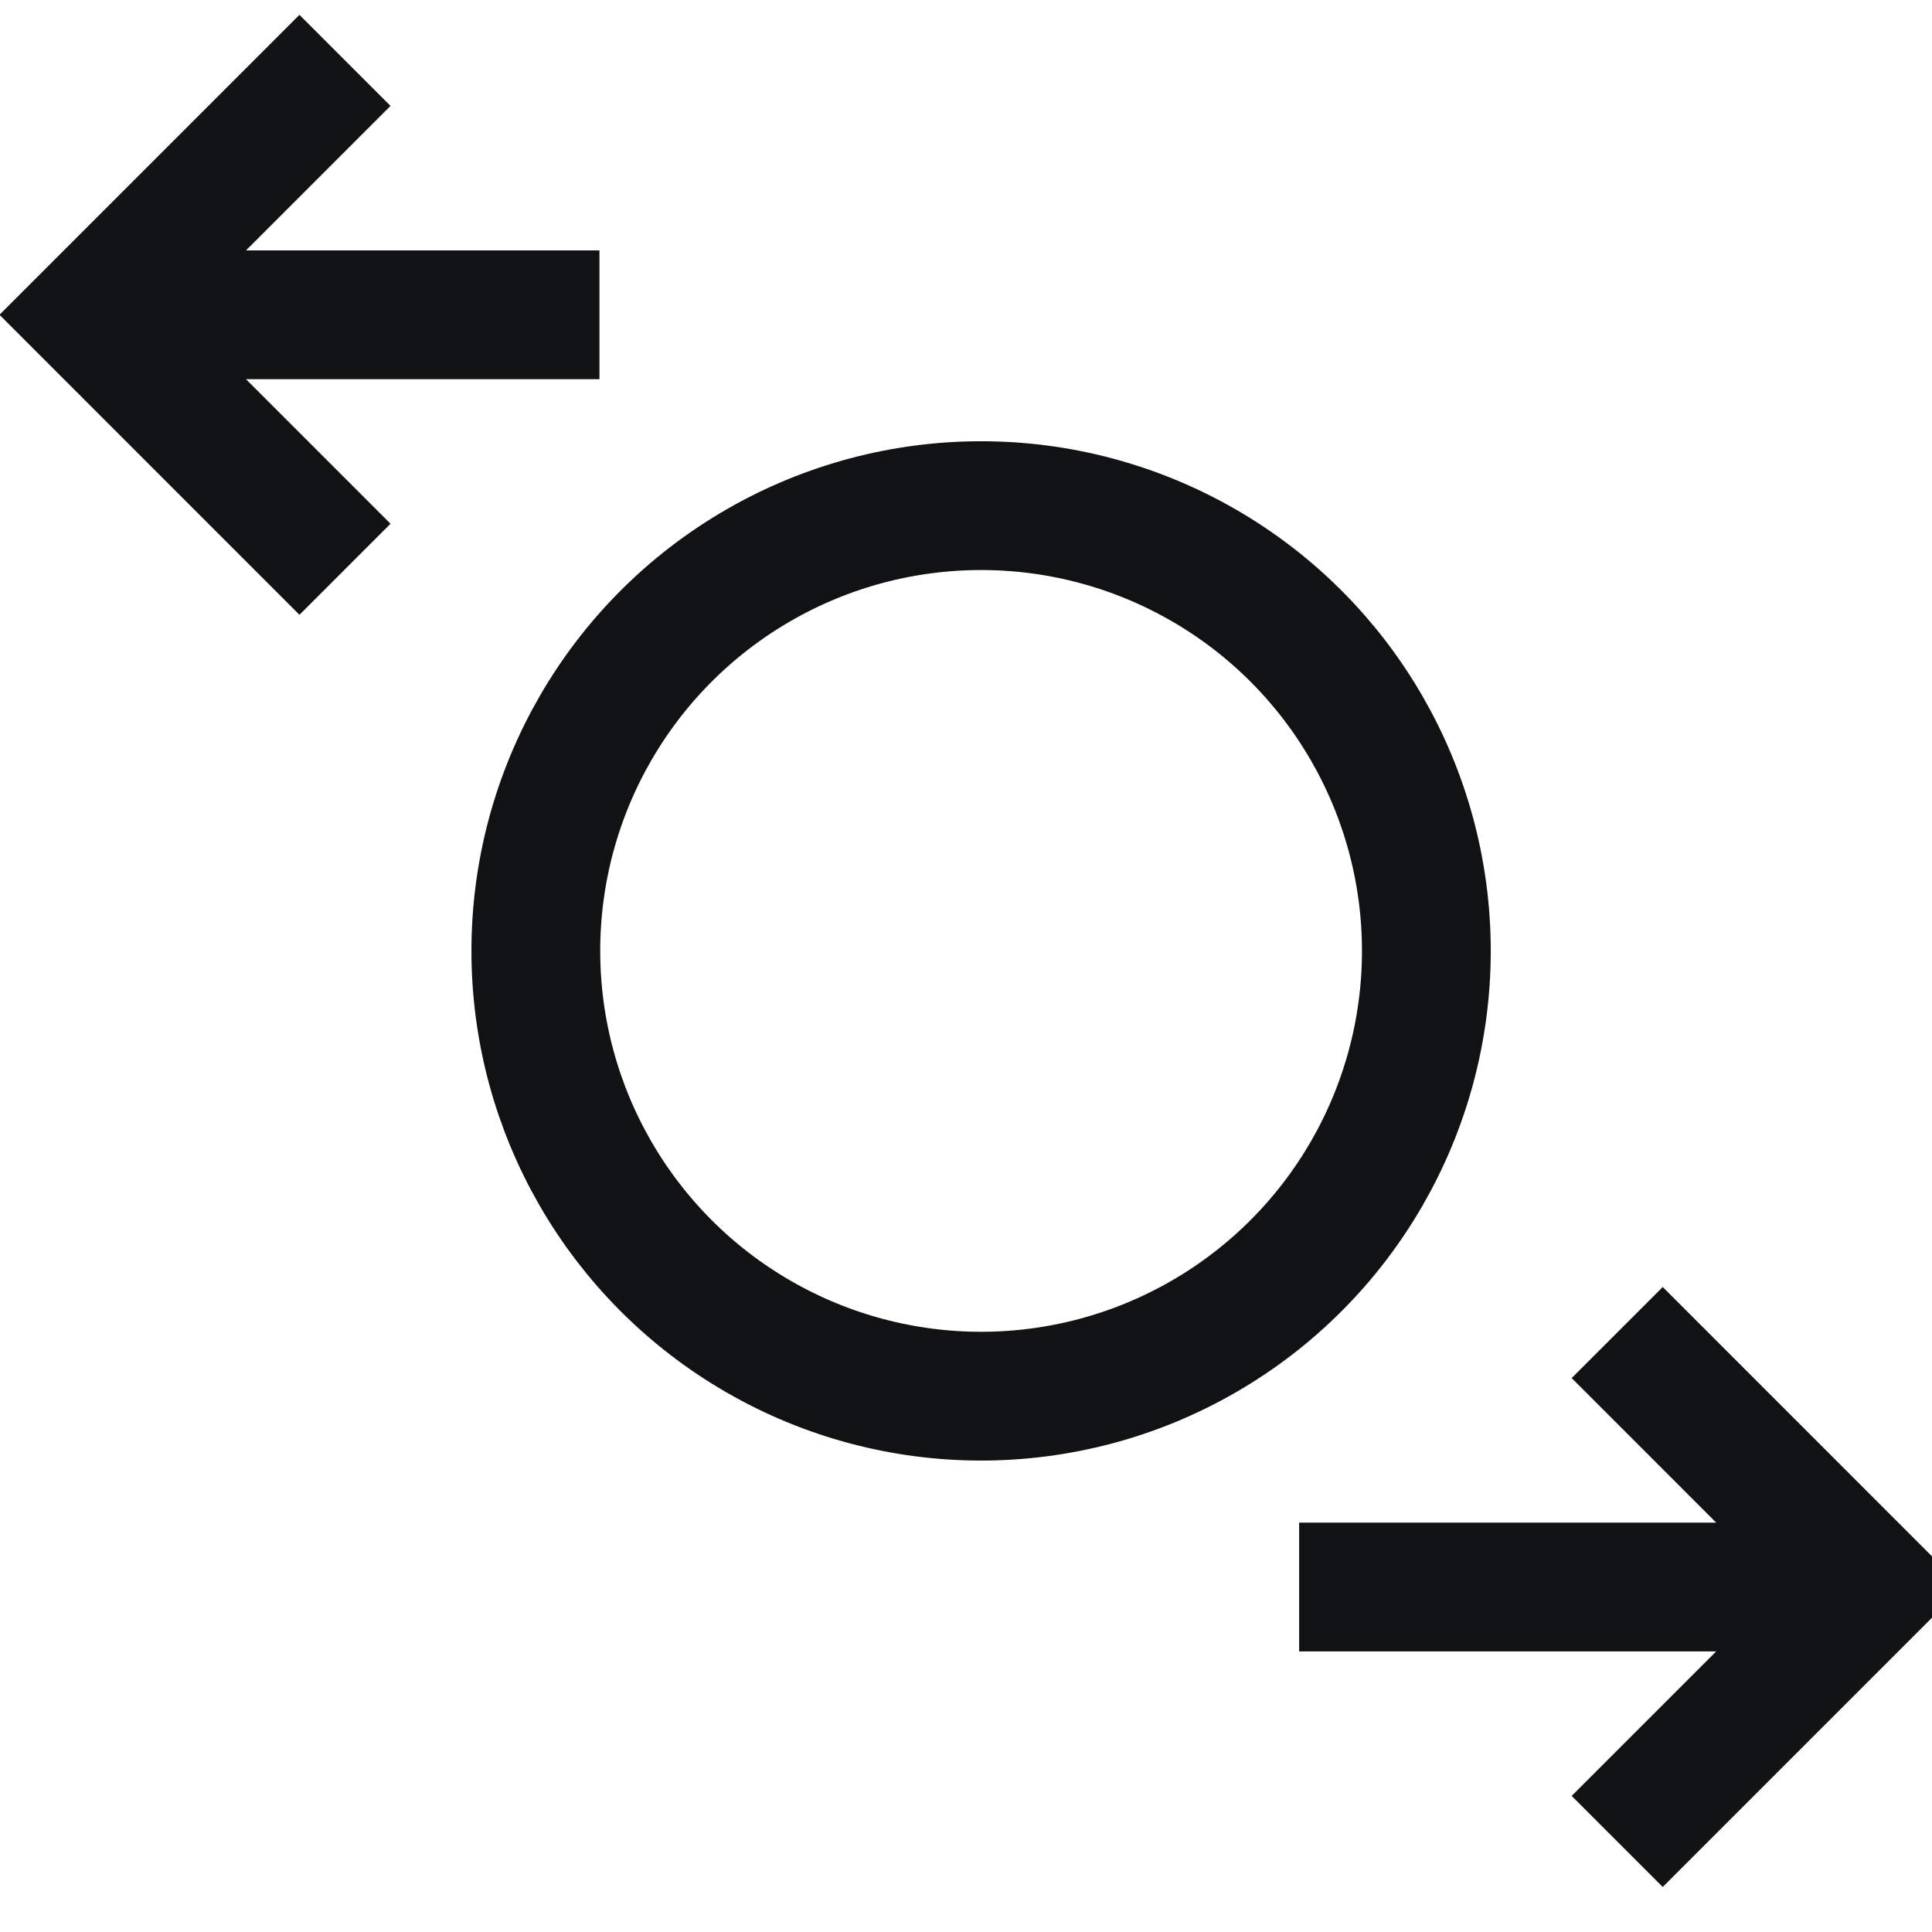
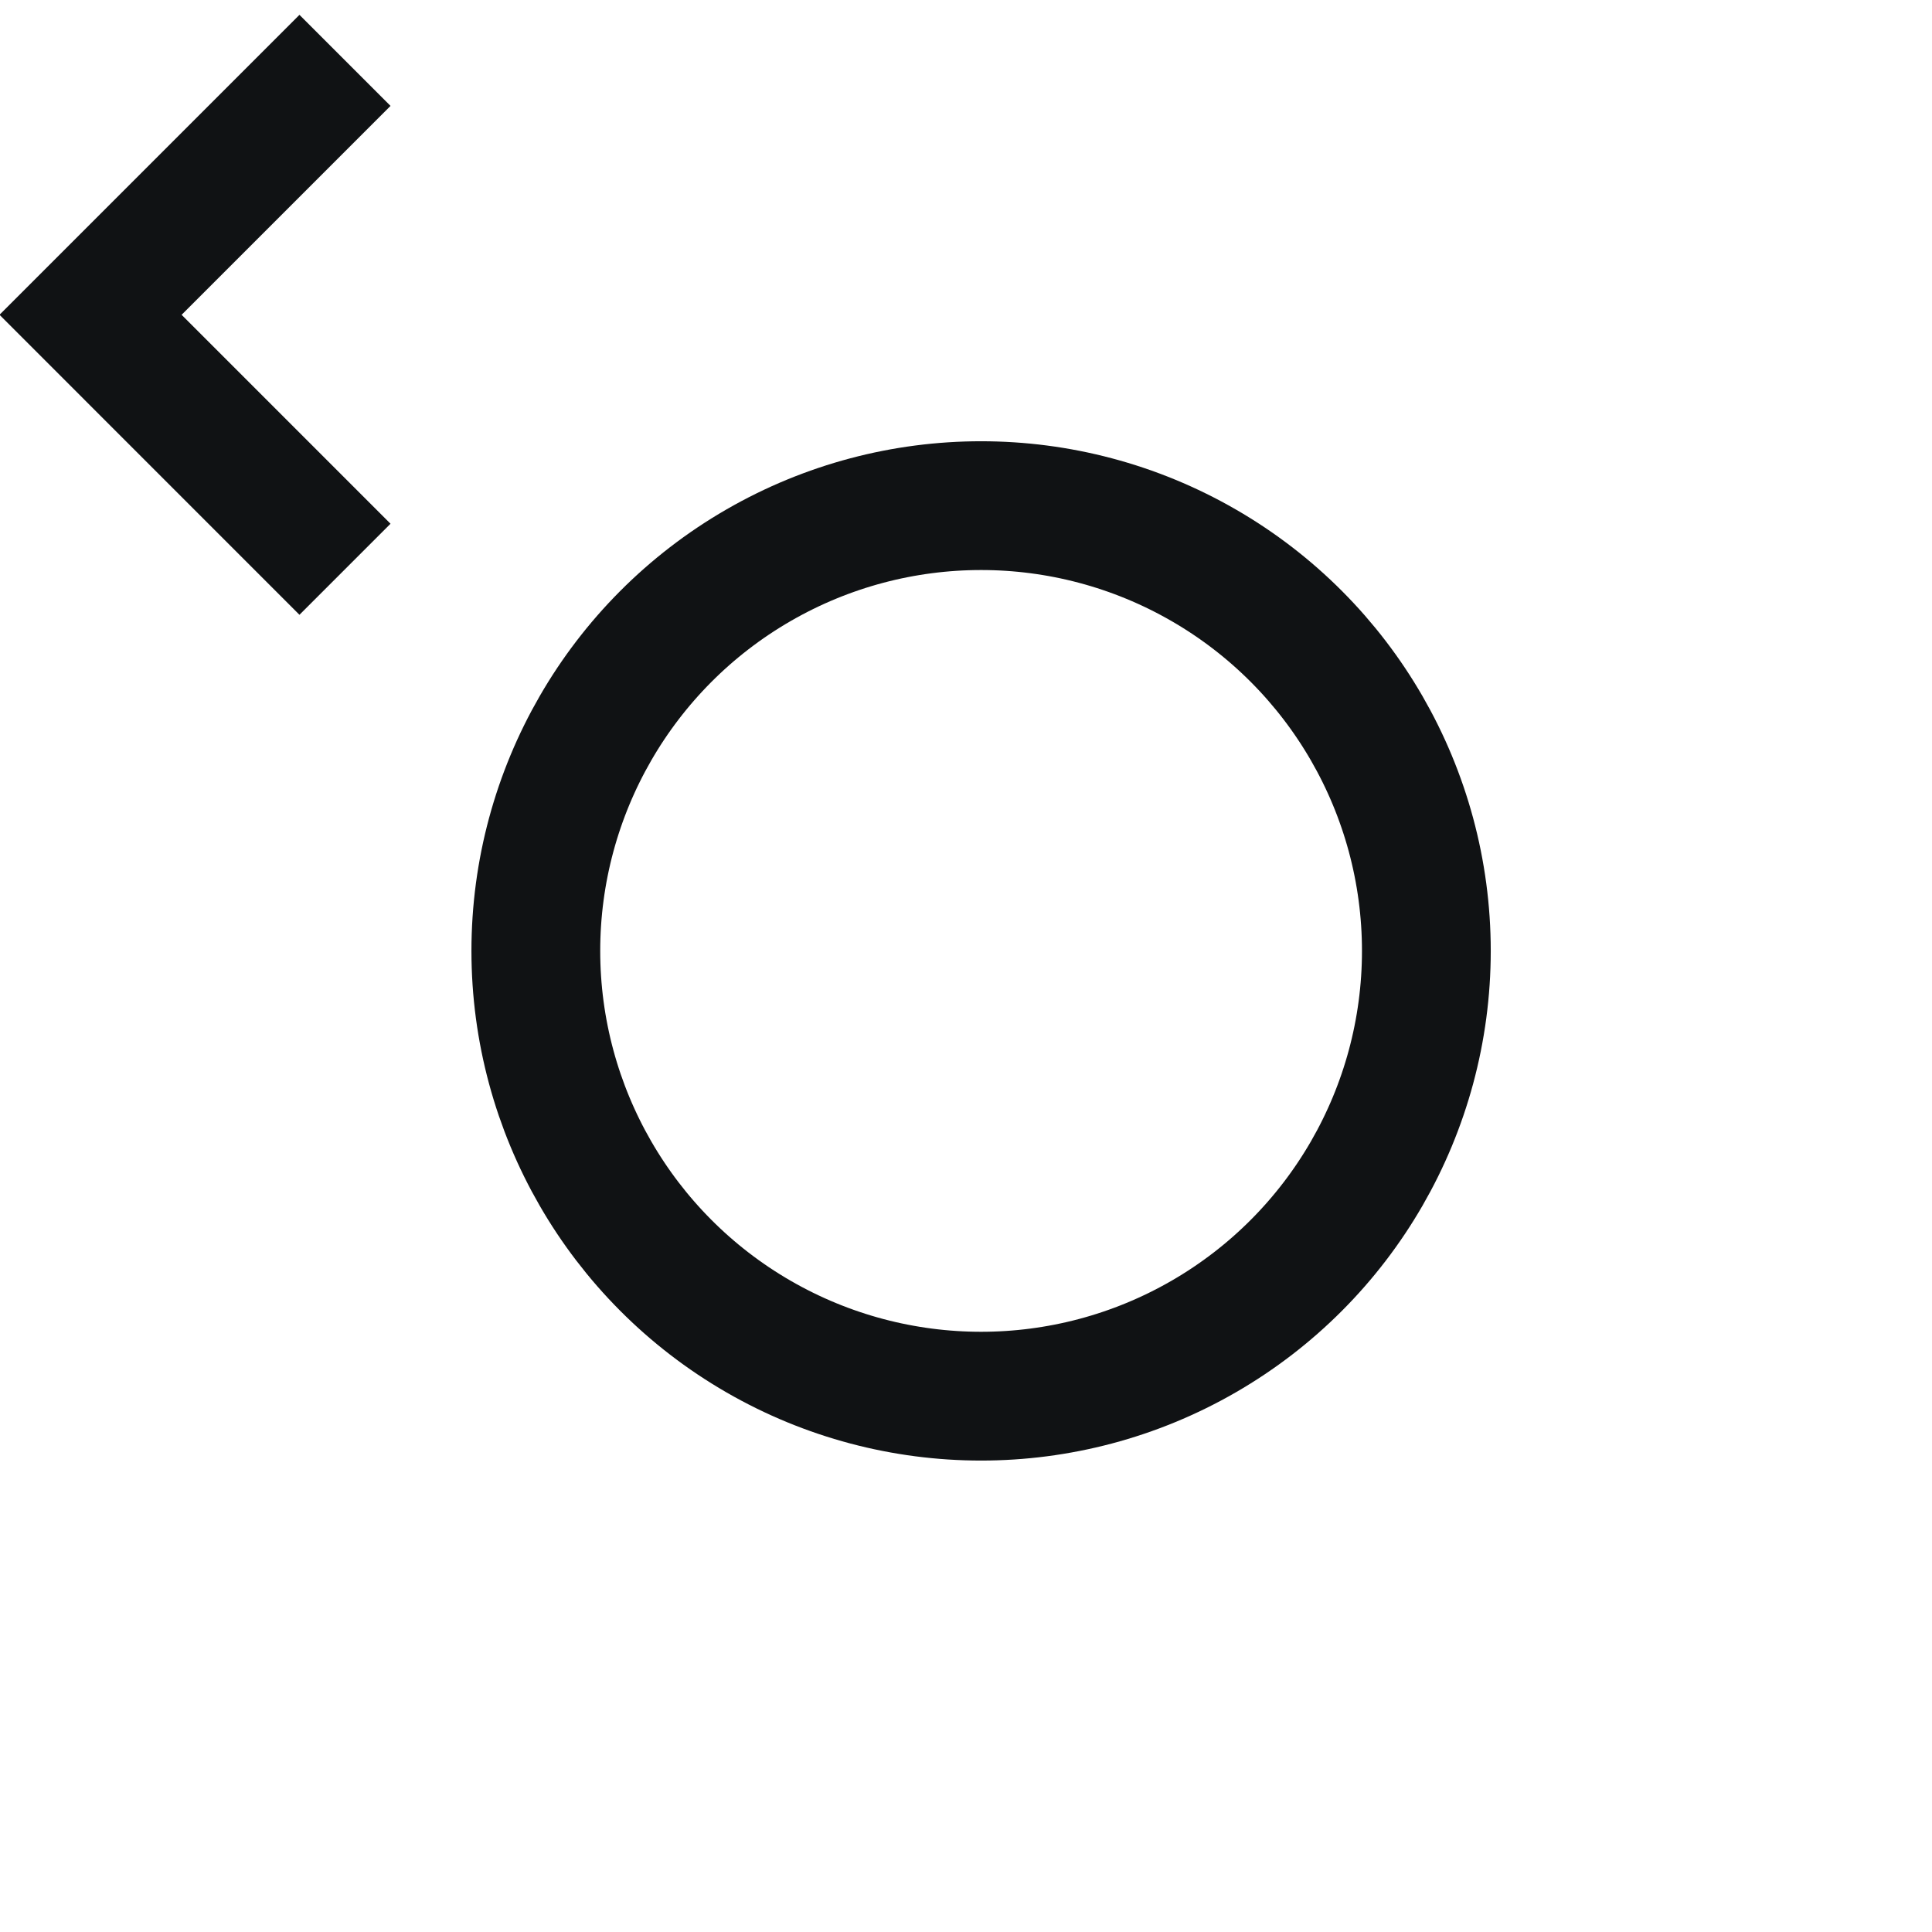
<svg xmlns="http://www.w3.org/2000/svg" width="32px" height="32px" viewBox="0 0 32 32" version="1.1">
  <title>Icon/32/Exchange</title>
  <g id="Icon/32/Exchange" stroke="none" stroke-width="1" fill="none" fill-rule="evenodd">
    <g id="transaction" transform="translate(1.5, 1)" stroke="#101214" stroke-width="2.133">
      <circle id="Oval" cx="14.75" cy="14.75" r="7.375" />
      <polyline id="Path" points="4.214 0 0 4.214 4.214 8.429" />
-       <line x1="0" y1="4.214" x2="8.429" y2="4.214" id="Path" />
-       <polyline id="Path" points="25.286 21.071 29.5 25.286 25.286 29.5" />
-       <line x1="29.5" y1="25.286" x2="20.018" y2="25.286" id="Path" />
    </g>
  </g>
</svg>